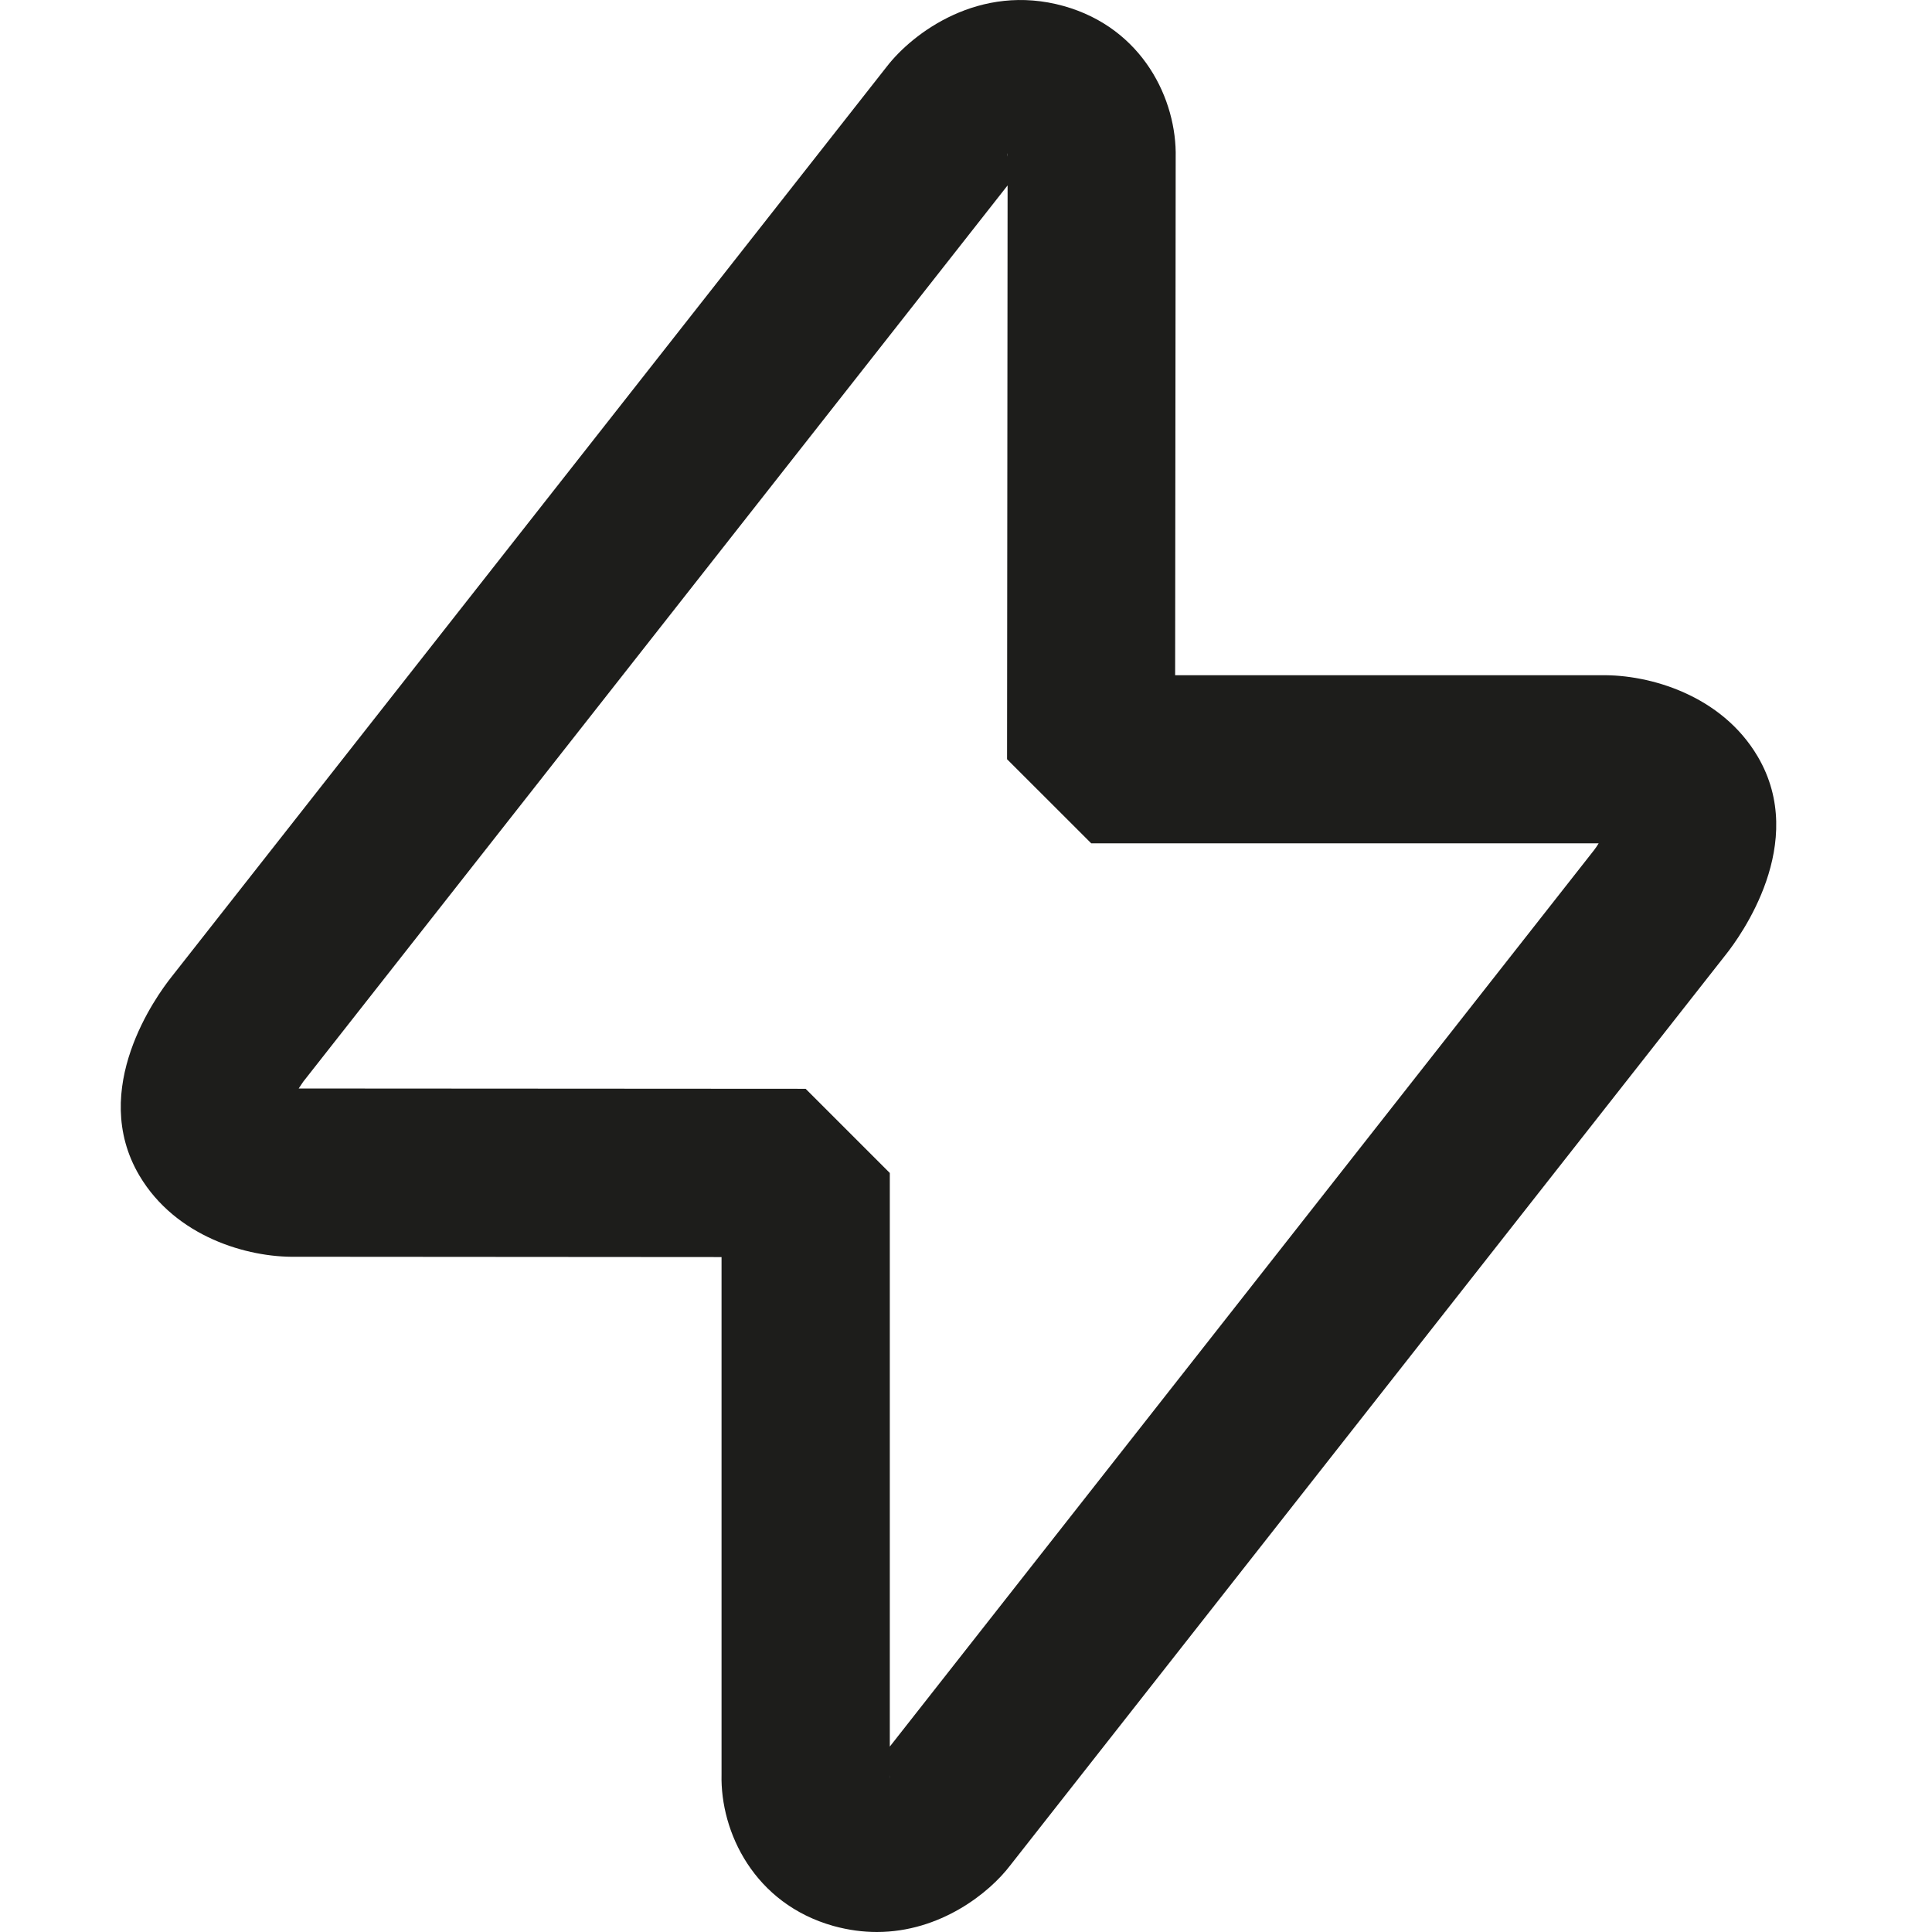
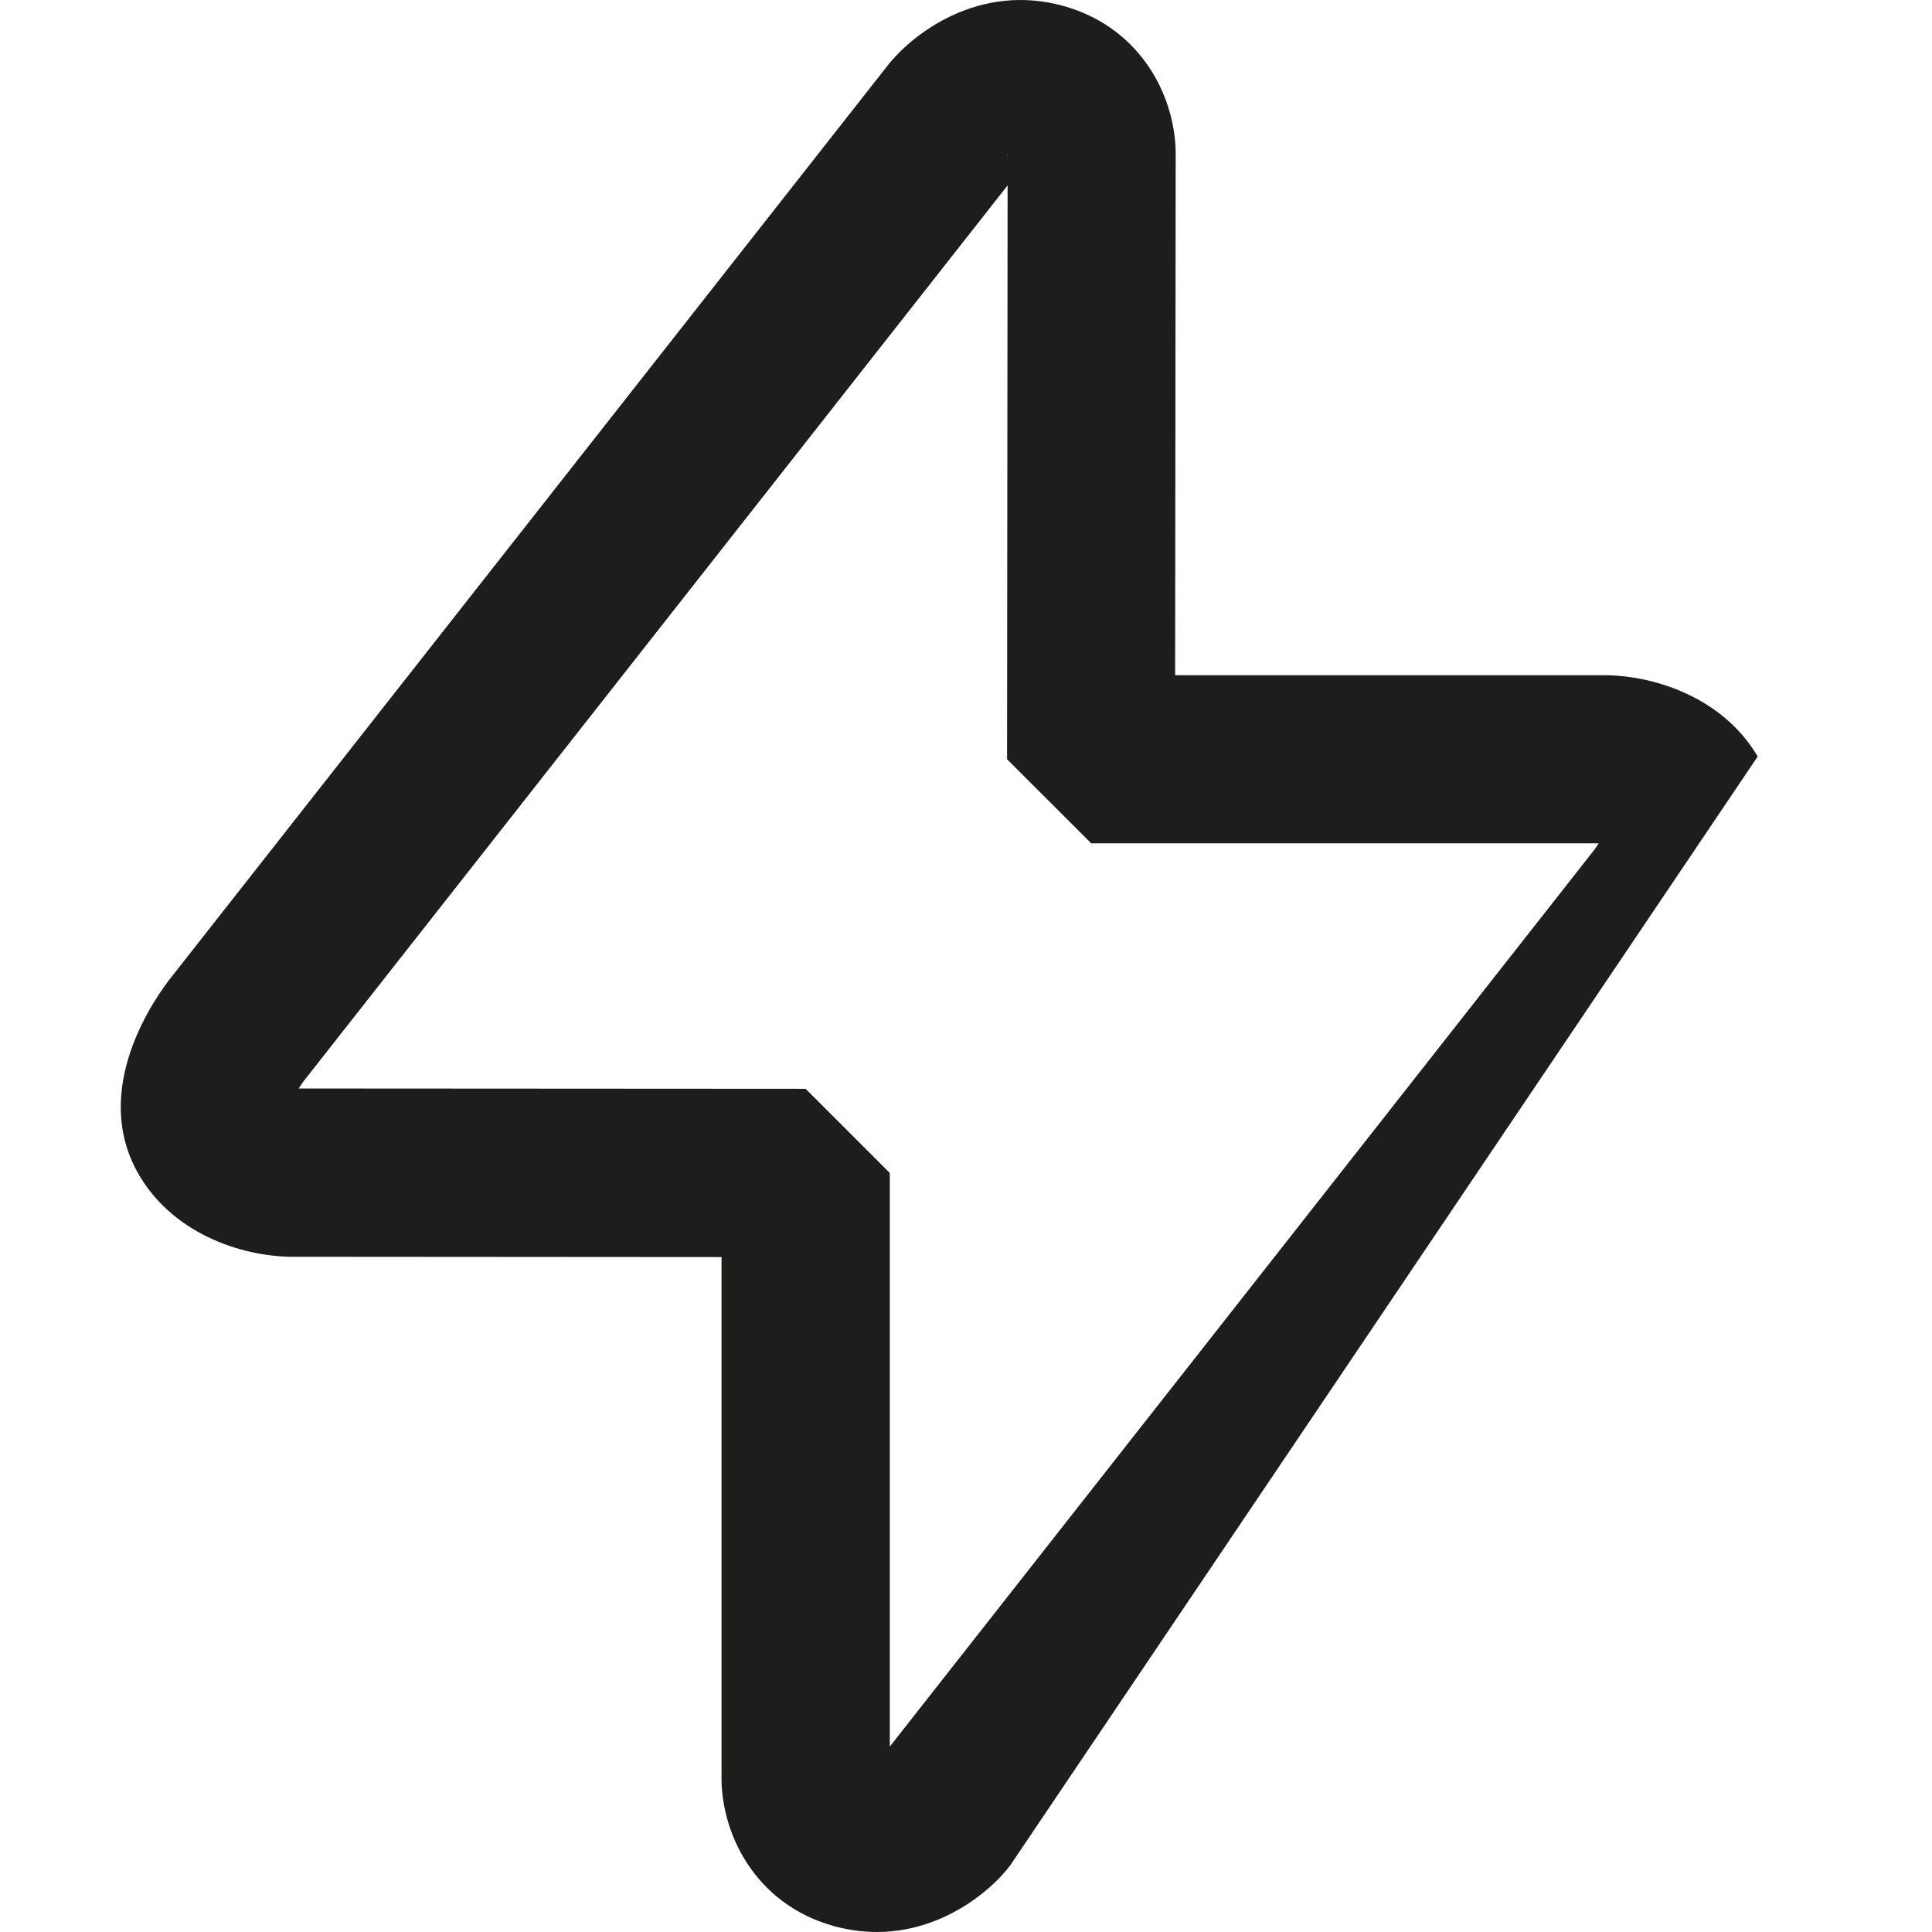
<svg xmlns="http://www.w3.org/2000/svg" class="Icon IconUnstoppable" width="24" height="24" viewBox="0 0 28 32" fill="none">
-   <path d="M12.523 32C12.294 32 12.055 31.969 11.804 31.9C10.494 31.532 9.928 30.347 9.951 29.389V20.821L2.899 20.816C2.1 20.83 0.91 20.487 0.308 19.47C-0.537 18.037 0.6 16.485 0.834 16.189L12.688 1.103C13.114 0.551 14.22 -0.29 15.619 0.1C16.929 0.468 17.495 1.652 17.473 2.611L17.464 11.184H24.521C25.321 11.17 26.514 11.513 27.113 12.53C27.957 13.963 26.82 15.515 26.586 15.81L14.733 30.896C14.388 31.351 13.576 32 12.523 32ZM12.74 29.405V29.464C12.738 29.464 12.743 29.442 12.74 29.405ZM2.947 18.029L11.344 18.034L12.738 19.428V28.929L24.404 14.079C24.429 14.046 24.454 14.01 24.479 13.968H16.074L14.68 12.575L14.689 3.071L3.022 17.917C3 17.951 2.972 17.99 2.947 18.029ZM14.691 2.536C14.691 2.536 14.686 2.558 14.691 2.594V2.536Z" fill="#1D1D1B" />
+   <path d="M12.523 32C12.294 32 12.055 31.969 11.804 31.9C10.494 31.532 9.928 30.347 9.951 29.389V20.821L2.899 20.816C2.1 20.83 0.91 20.487 0.308 19.47C-0.537 18.037 0.6 16.485 0.834 16.189L12.688 1.103C13.114 0.551 14.22 -0.29 15.619 0.1C16.929 0.468 17.495 1.652 17.473 2.611L17.464 11.184H24.521C25.321 11.17 26.514 11.513 27.113 12.53L14.733 30.896C14.388 31.351 13.576 32 12.523 32ZM12.74 29.405V29.464C12.738 29.464 12.743 29.442 12.74 29.405ZM2.947 18.029L11.344 18.034L12.738 19.428V28.929L24.404 14.079C24.429 14.046 24.454 14.01 24.479 13.968H16.074L14.68 12.575L14.689 3.071L3.022 17.917C3 17.951 2.972 17.99 2.947 18.029ZM14.691 2.536C14.691 2.536 14.686 2.558 14.691 2.594V2.536Z" fill="#1D1D1B" />
</svg>